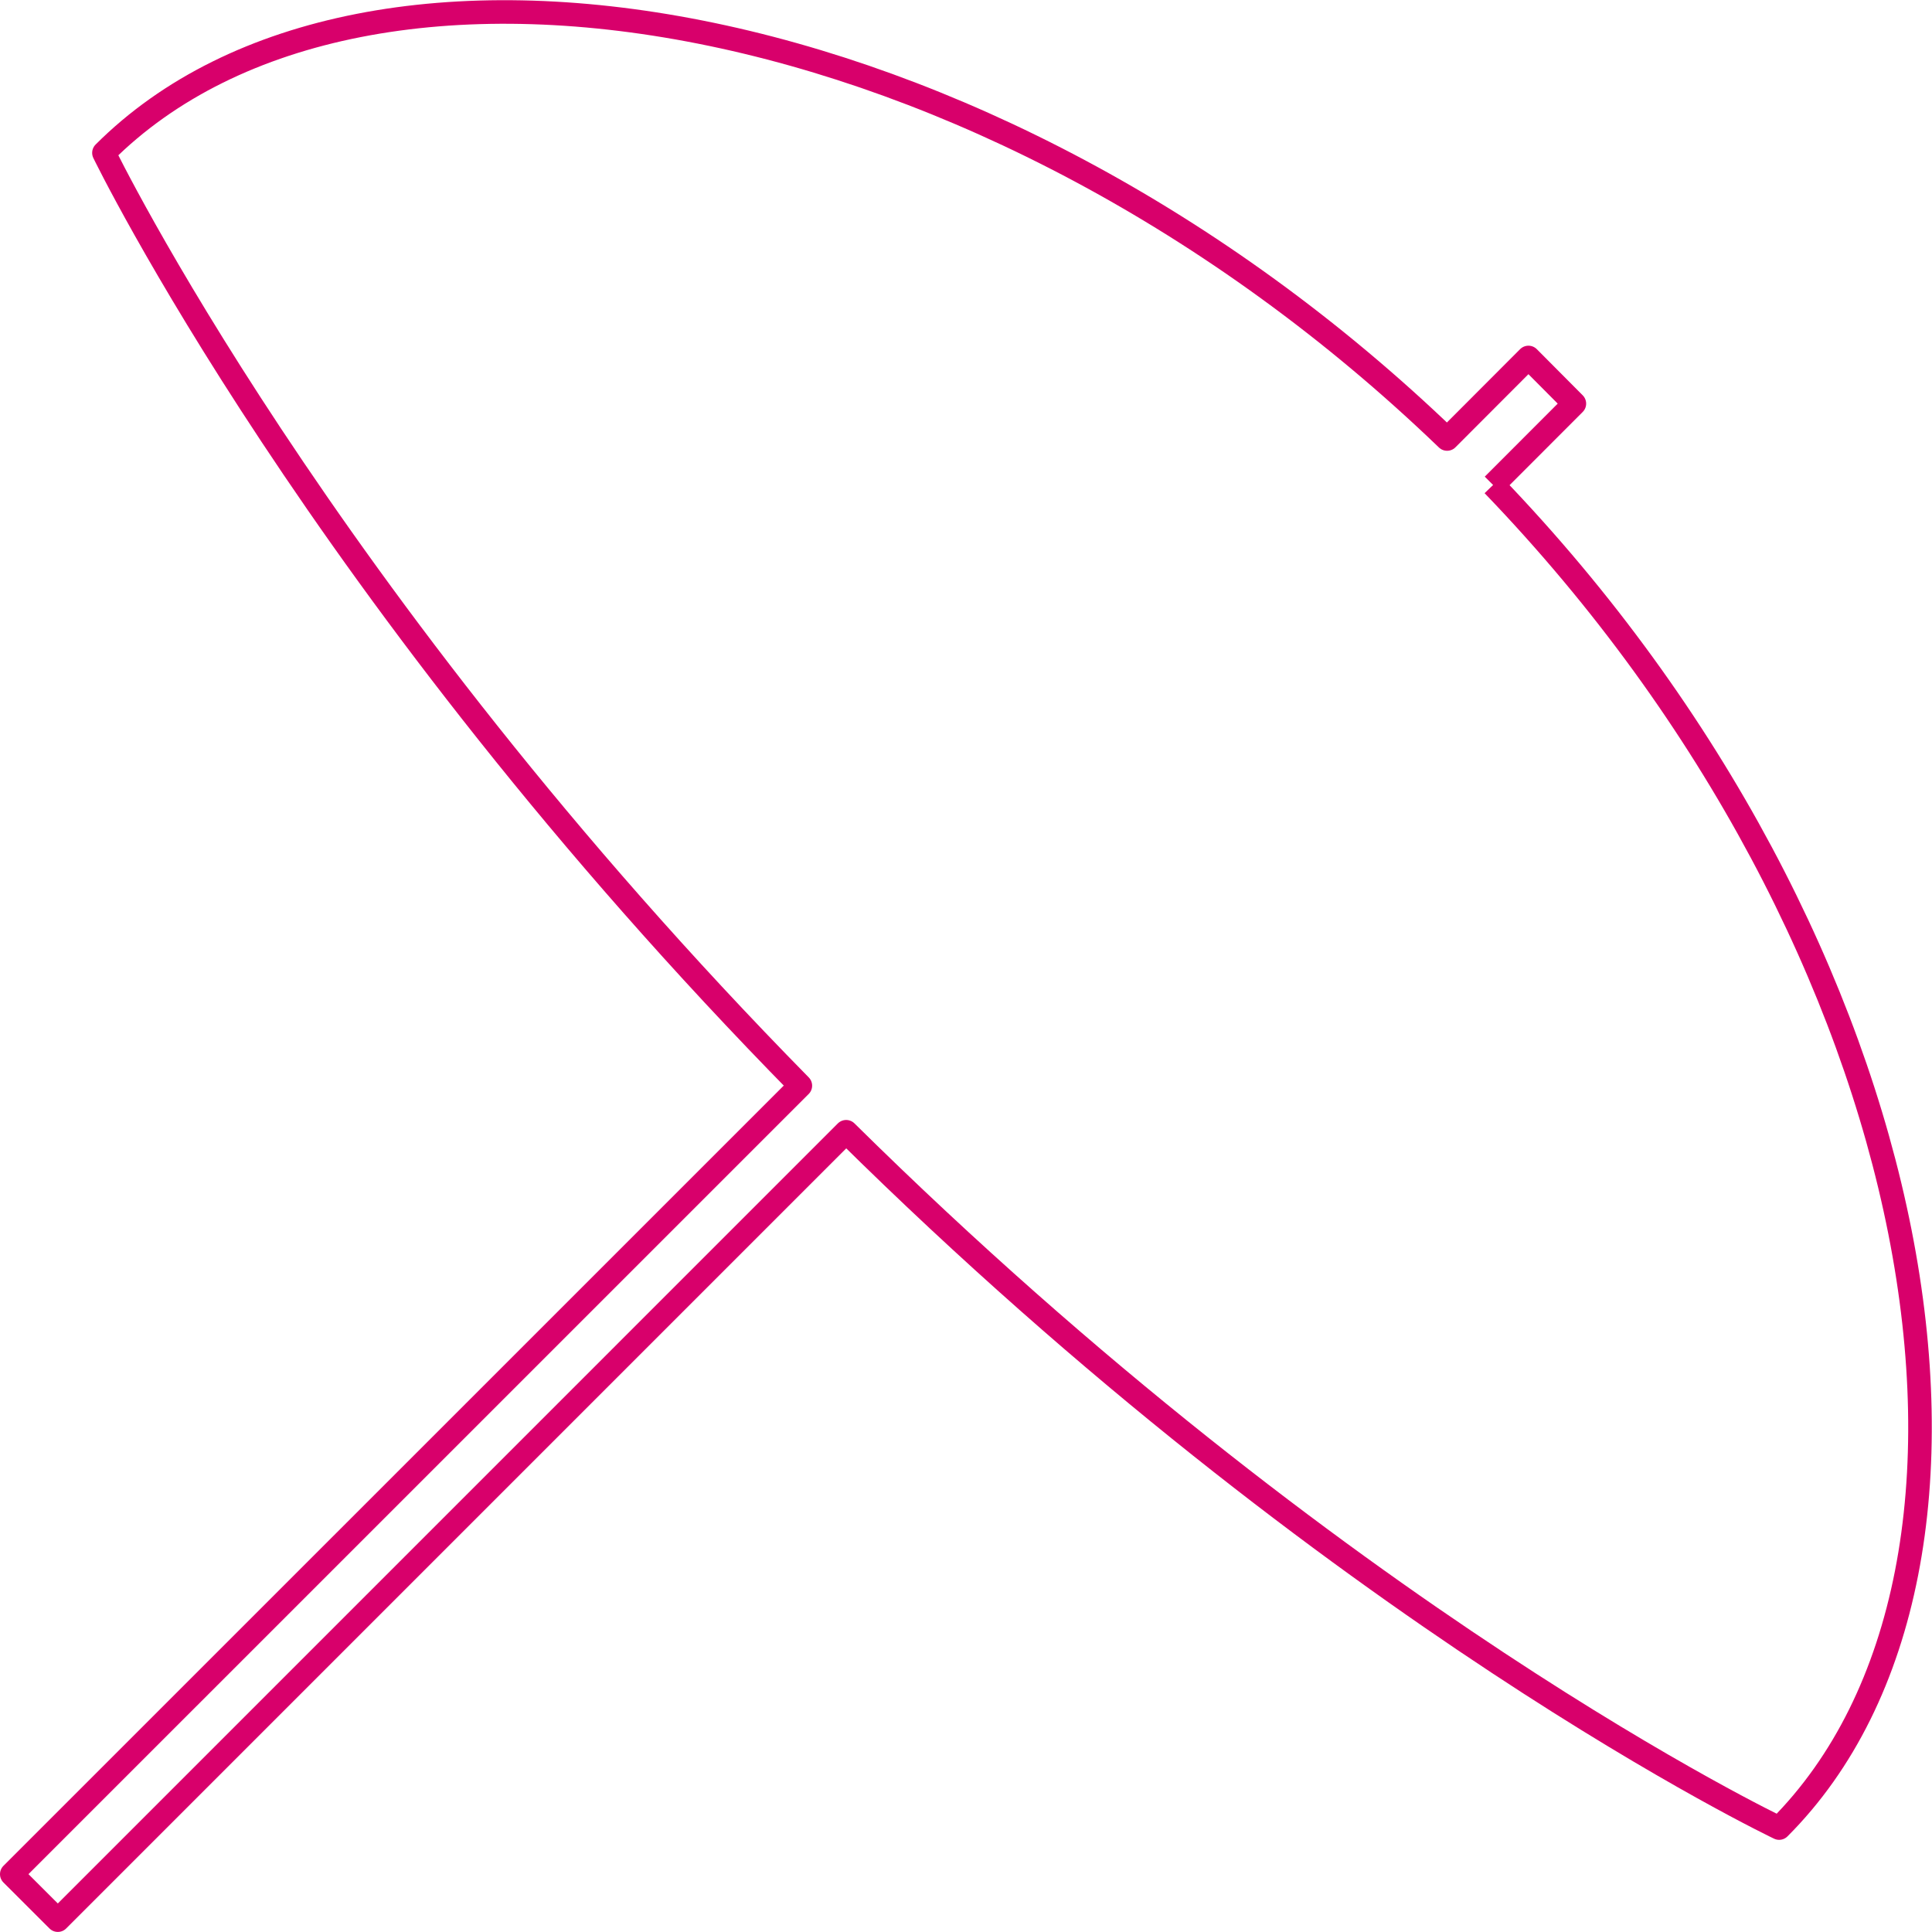
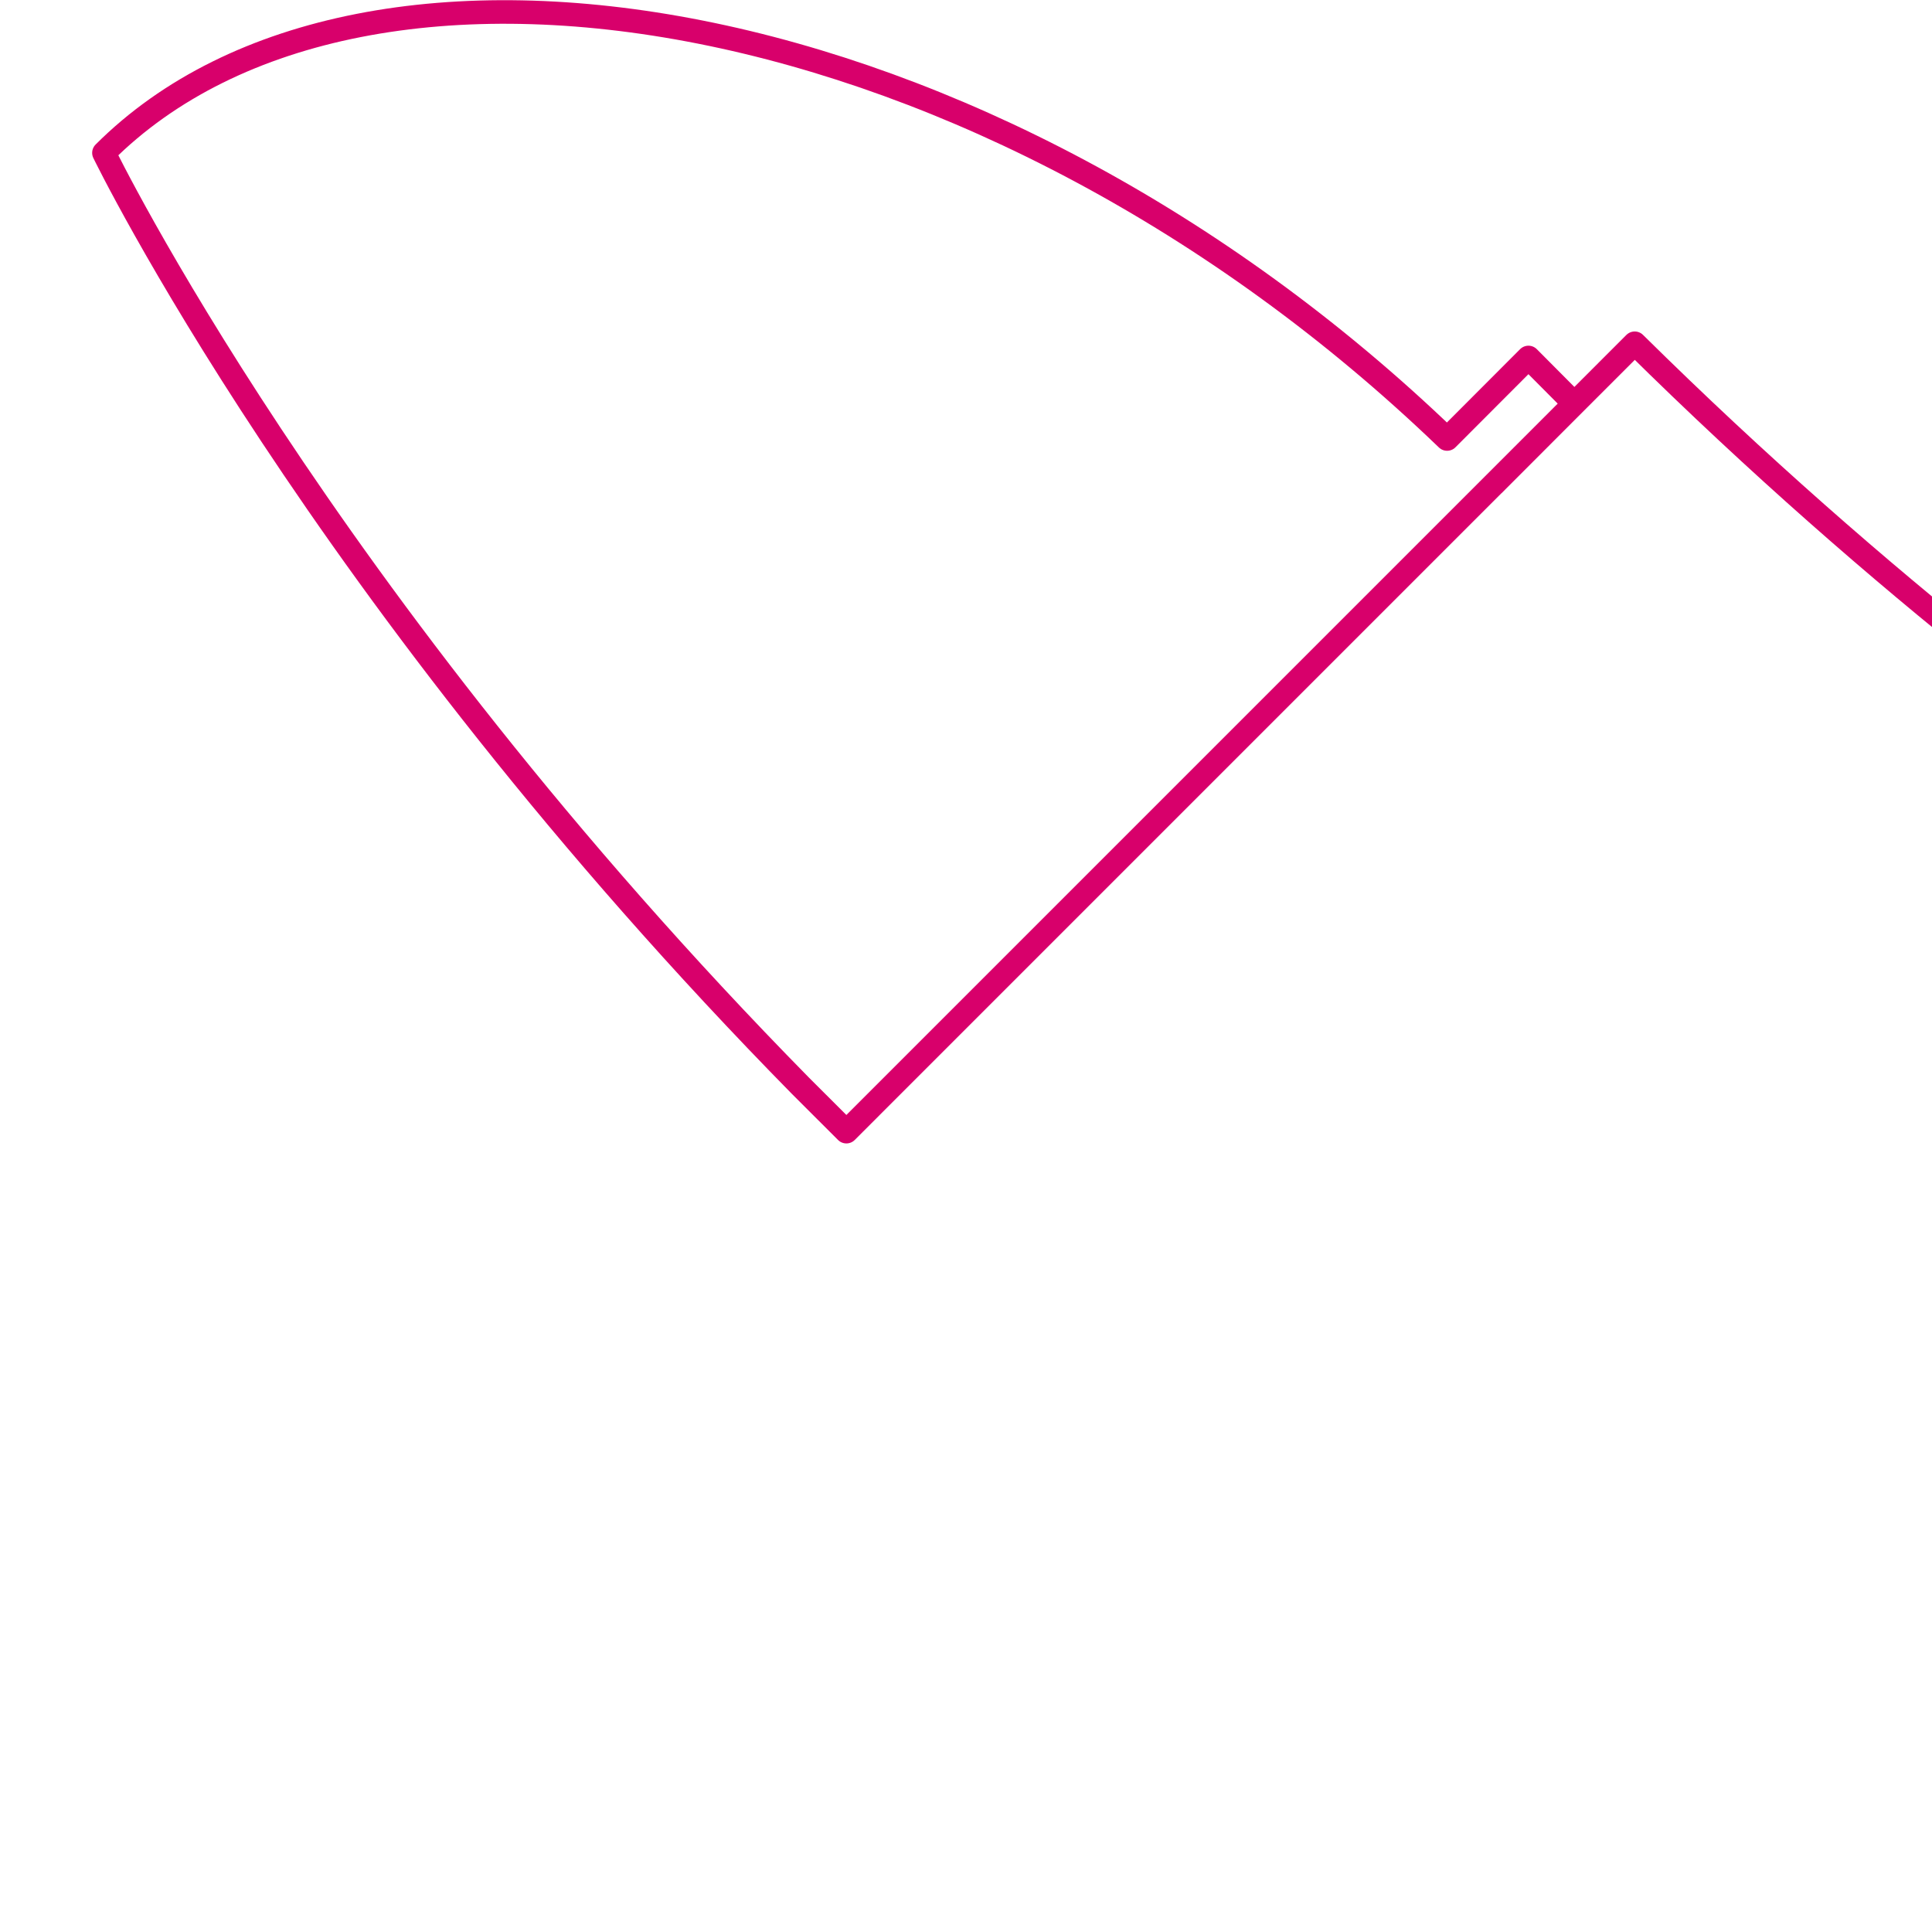
<svg xmlns="http://www.w3.org/2000/svg" width="163.872" height="163.864" viewBox="0 0 163.872 163.864">
  <g id="Parasol-Filet" transform="translate(1 1.017)">
-     <path id="Tracé_36" data-name="Tracé 36" d="M175.754,175.17l6.892-6.9-3.894-3.914-6.9,6.913C132.788,133.671,80,124.926,57.926,147c0,0,18.2,37.556,59.068,79.12L50.109,293l3.905,3.9,66.867-66.87c41.828,41.319,79.135,59.059,79.135,59.059,22.073-22.082,13.323-74.859-24.263-113.917" transform="translate(-50.109 -135.051)" fill="none" stroke="#d8006b" stroke-linejoin="round" stroke-width="2" style="mix-blend-mode: multiply;isolation: isolate" />
+     <path id="Tracé_36" data-name="Tracé 36" d="M175.754,175.17l6.892-6.9-3.894-3.914-6.9,6.913C132.788,133.671,80,124.926,57.926,147c0,0,18.2,37.556,59.068,79.12l3.905,3.9,66.867-66.87c41.828,41.319,79.135,59.059,79.135,59.059,22.073-22.082,13.323-74.859-24.263-113.917" transform="translate(-50.109 -135.051)" fill="none" stroke="#d8006b" stroke-linejoin="round" stroke-width="2" style="mix-blend-mode: multiply;isolation: isolate" />
  </g>
</svg>